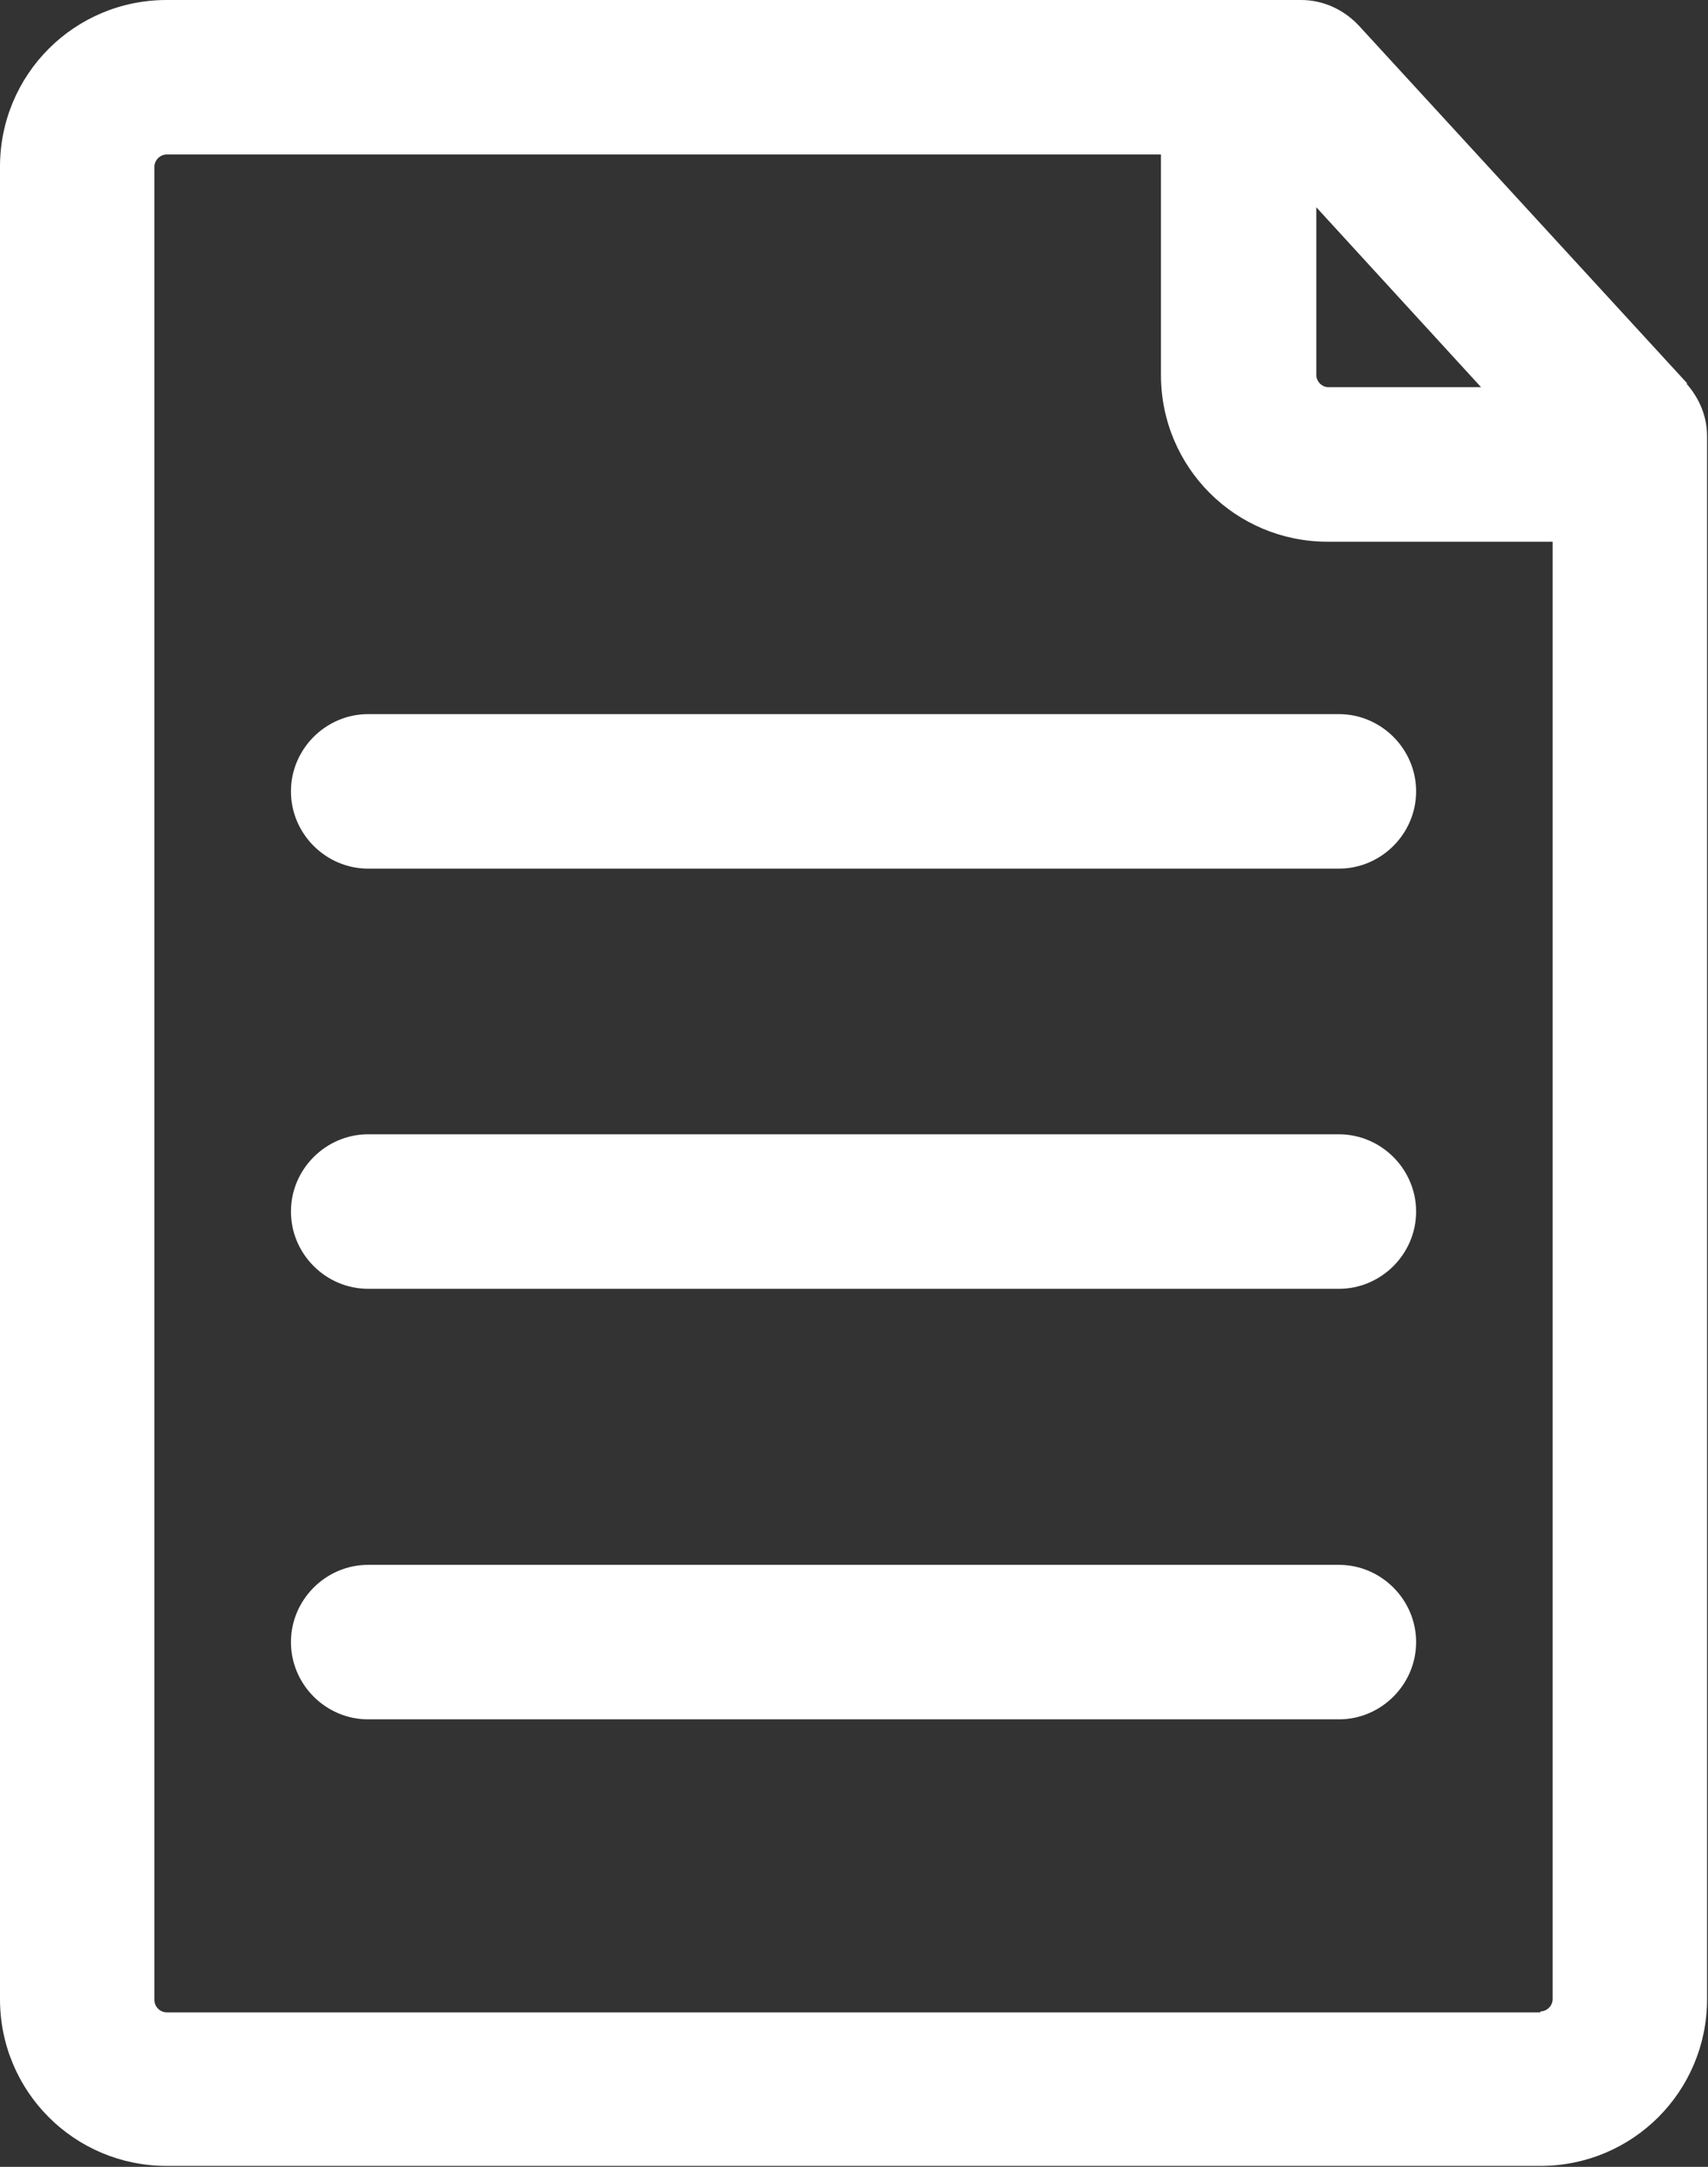
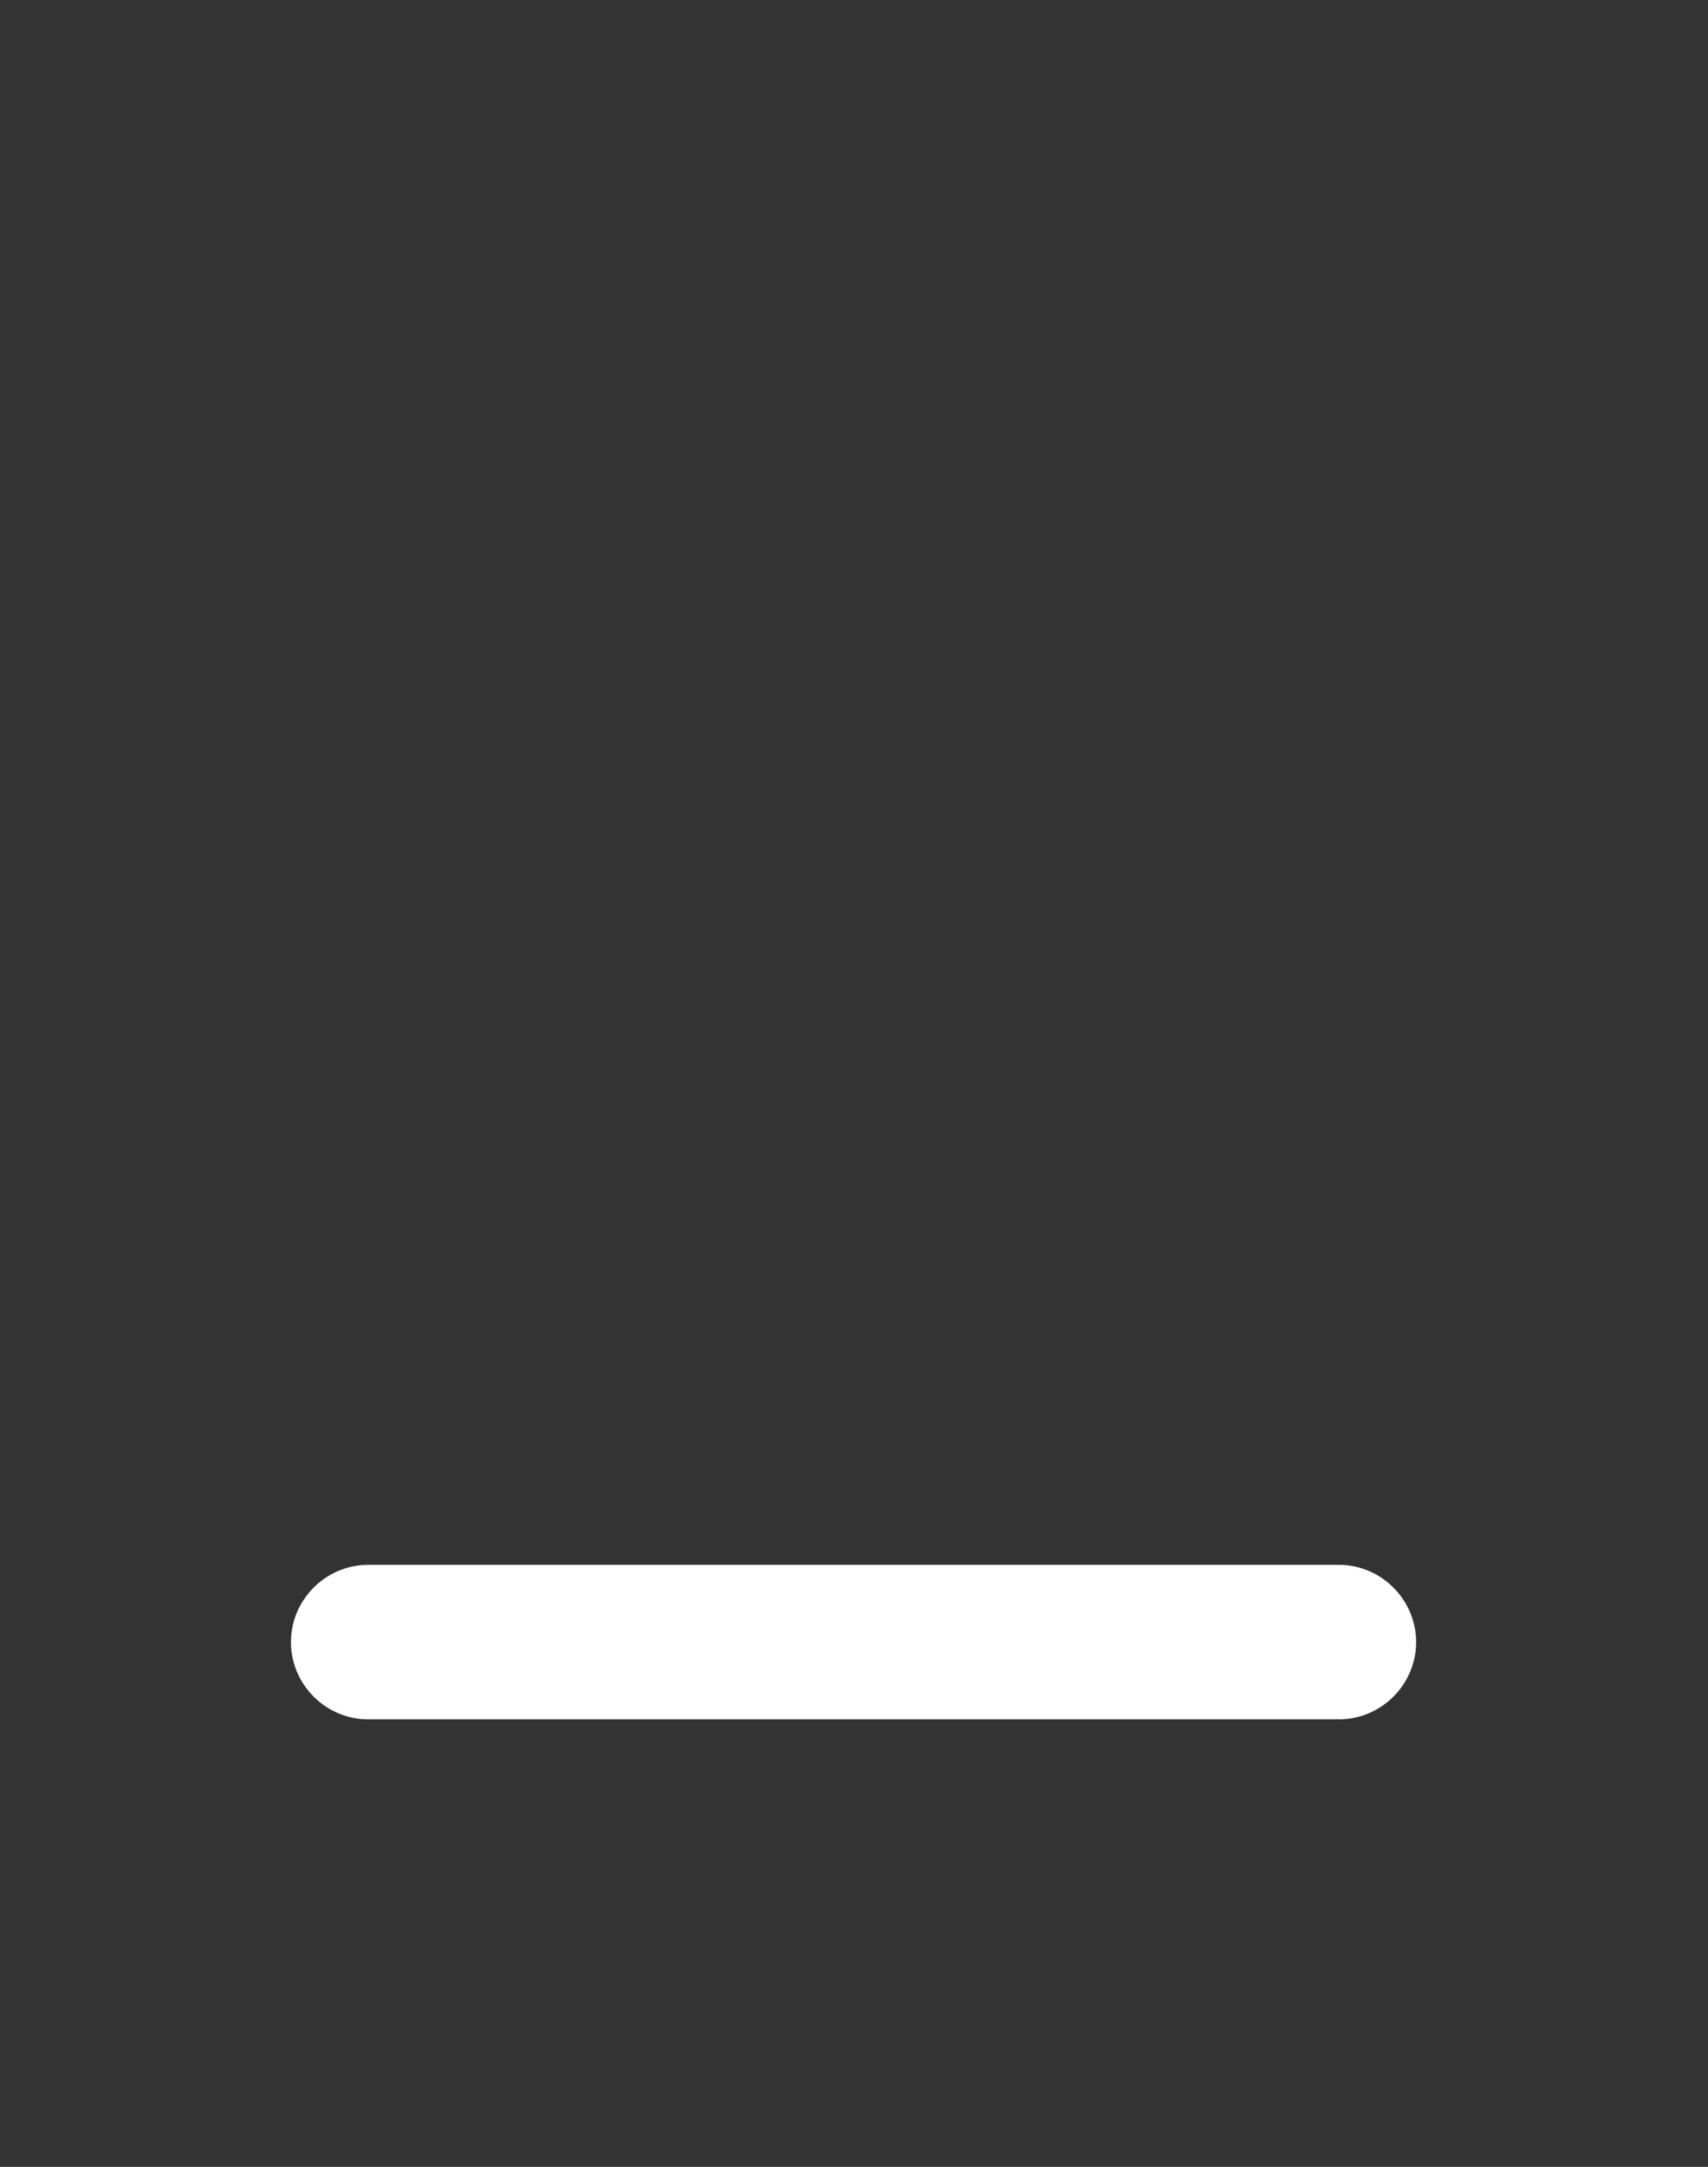
<svg xmlns="http://www.w3.org/2000/svg" id="_レイヤー_2" data-name="レイヤー 2" width="18.14" height="23" viewBox="0 0 18.14 23">
  <rect x="0" y="0" width="18.14" height="23" fill="#333333" stroke="none" />
  <g id="concept">
    <g>
-       <path d="M17.92,4.07L14.43.27c-.16-.17-.38-.27-.61-.27H1.77C.79,0,0,.79,0,1.77v19.45c0,.98.79,1.77,1.77,1.77h14.59c.98,0,1.77-.79,1.77-1.77V4.63c0-.21-.08-.4-.22-.56ZM15.73,4.11h-1.62c-.07,0-.13-.06-.13-.13v-1.78l1.75,1.91ZM16.36,21.36H1.77c-.07,0-.13-.06-.13-.13V1.77c0-.07.06-.13.13-.13h10.56v2.34c0,.98.79,1.77,1.77,1.77h2.39v15.47c0,.07-.06.13-.13.13Z" style="fill: #fff; stroke-width: 0px;" />
-       <path d="M14.22,7.58H3.91c-.45,0-.82.37-.82.82s.37.82.82.82h10.31c.45,0,.82-.37.82-.82s-.37-.82-.82-.82Z" style="fill: #fff; stroke-width: 0px;" />
-       <path d="M14.22,12.04H3.91c-.45,0-.82.37-.82.82s.37.82.82.82h10.31c.45,0,.82-.37.82-.82s-.37-.82-.82-.82Z" style="fill: #fff; stroke-width: 0px;" />
      <path d="M14.22,16.61H3.91c-.45,0-.82.37-.82.82s.37.82.82.82h10.31c.45,0,.82-.37.82-.82s-.37-.82-.82-.82Z" style="fill: #fff; stroke-width: 0px;" />
    </g>
  </g>
</svg>